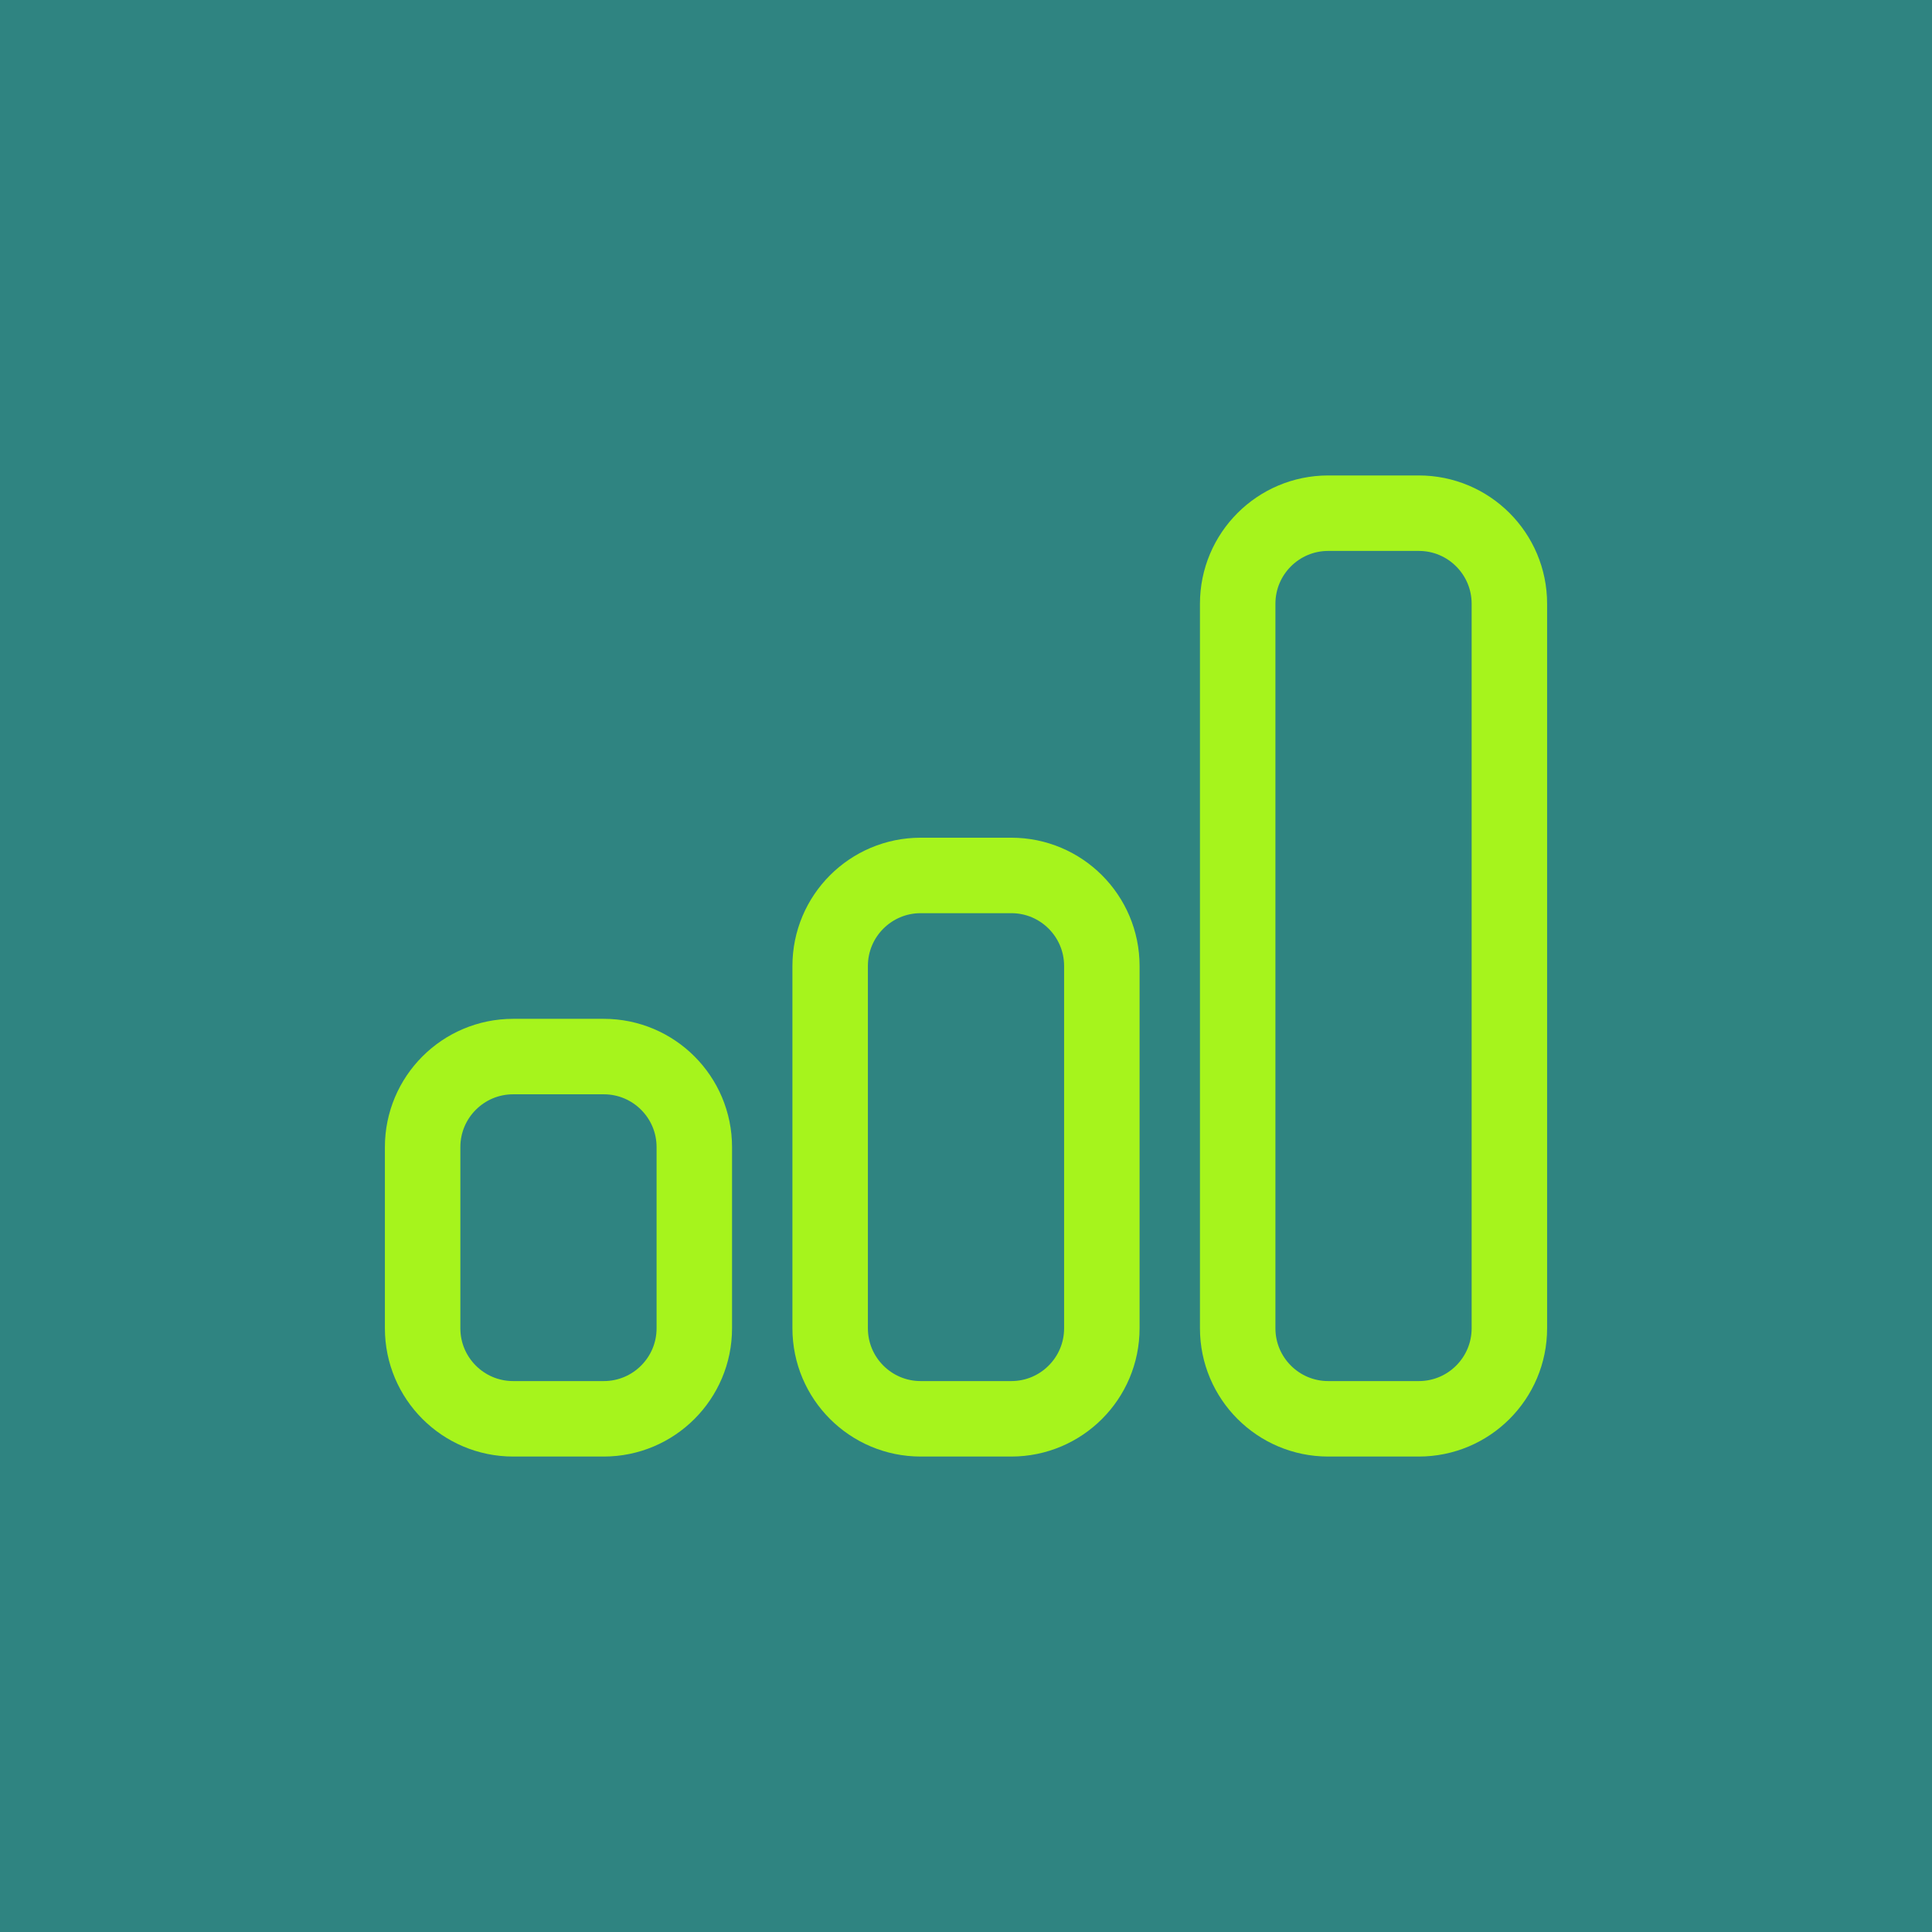
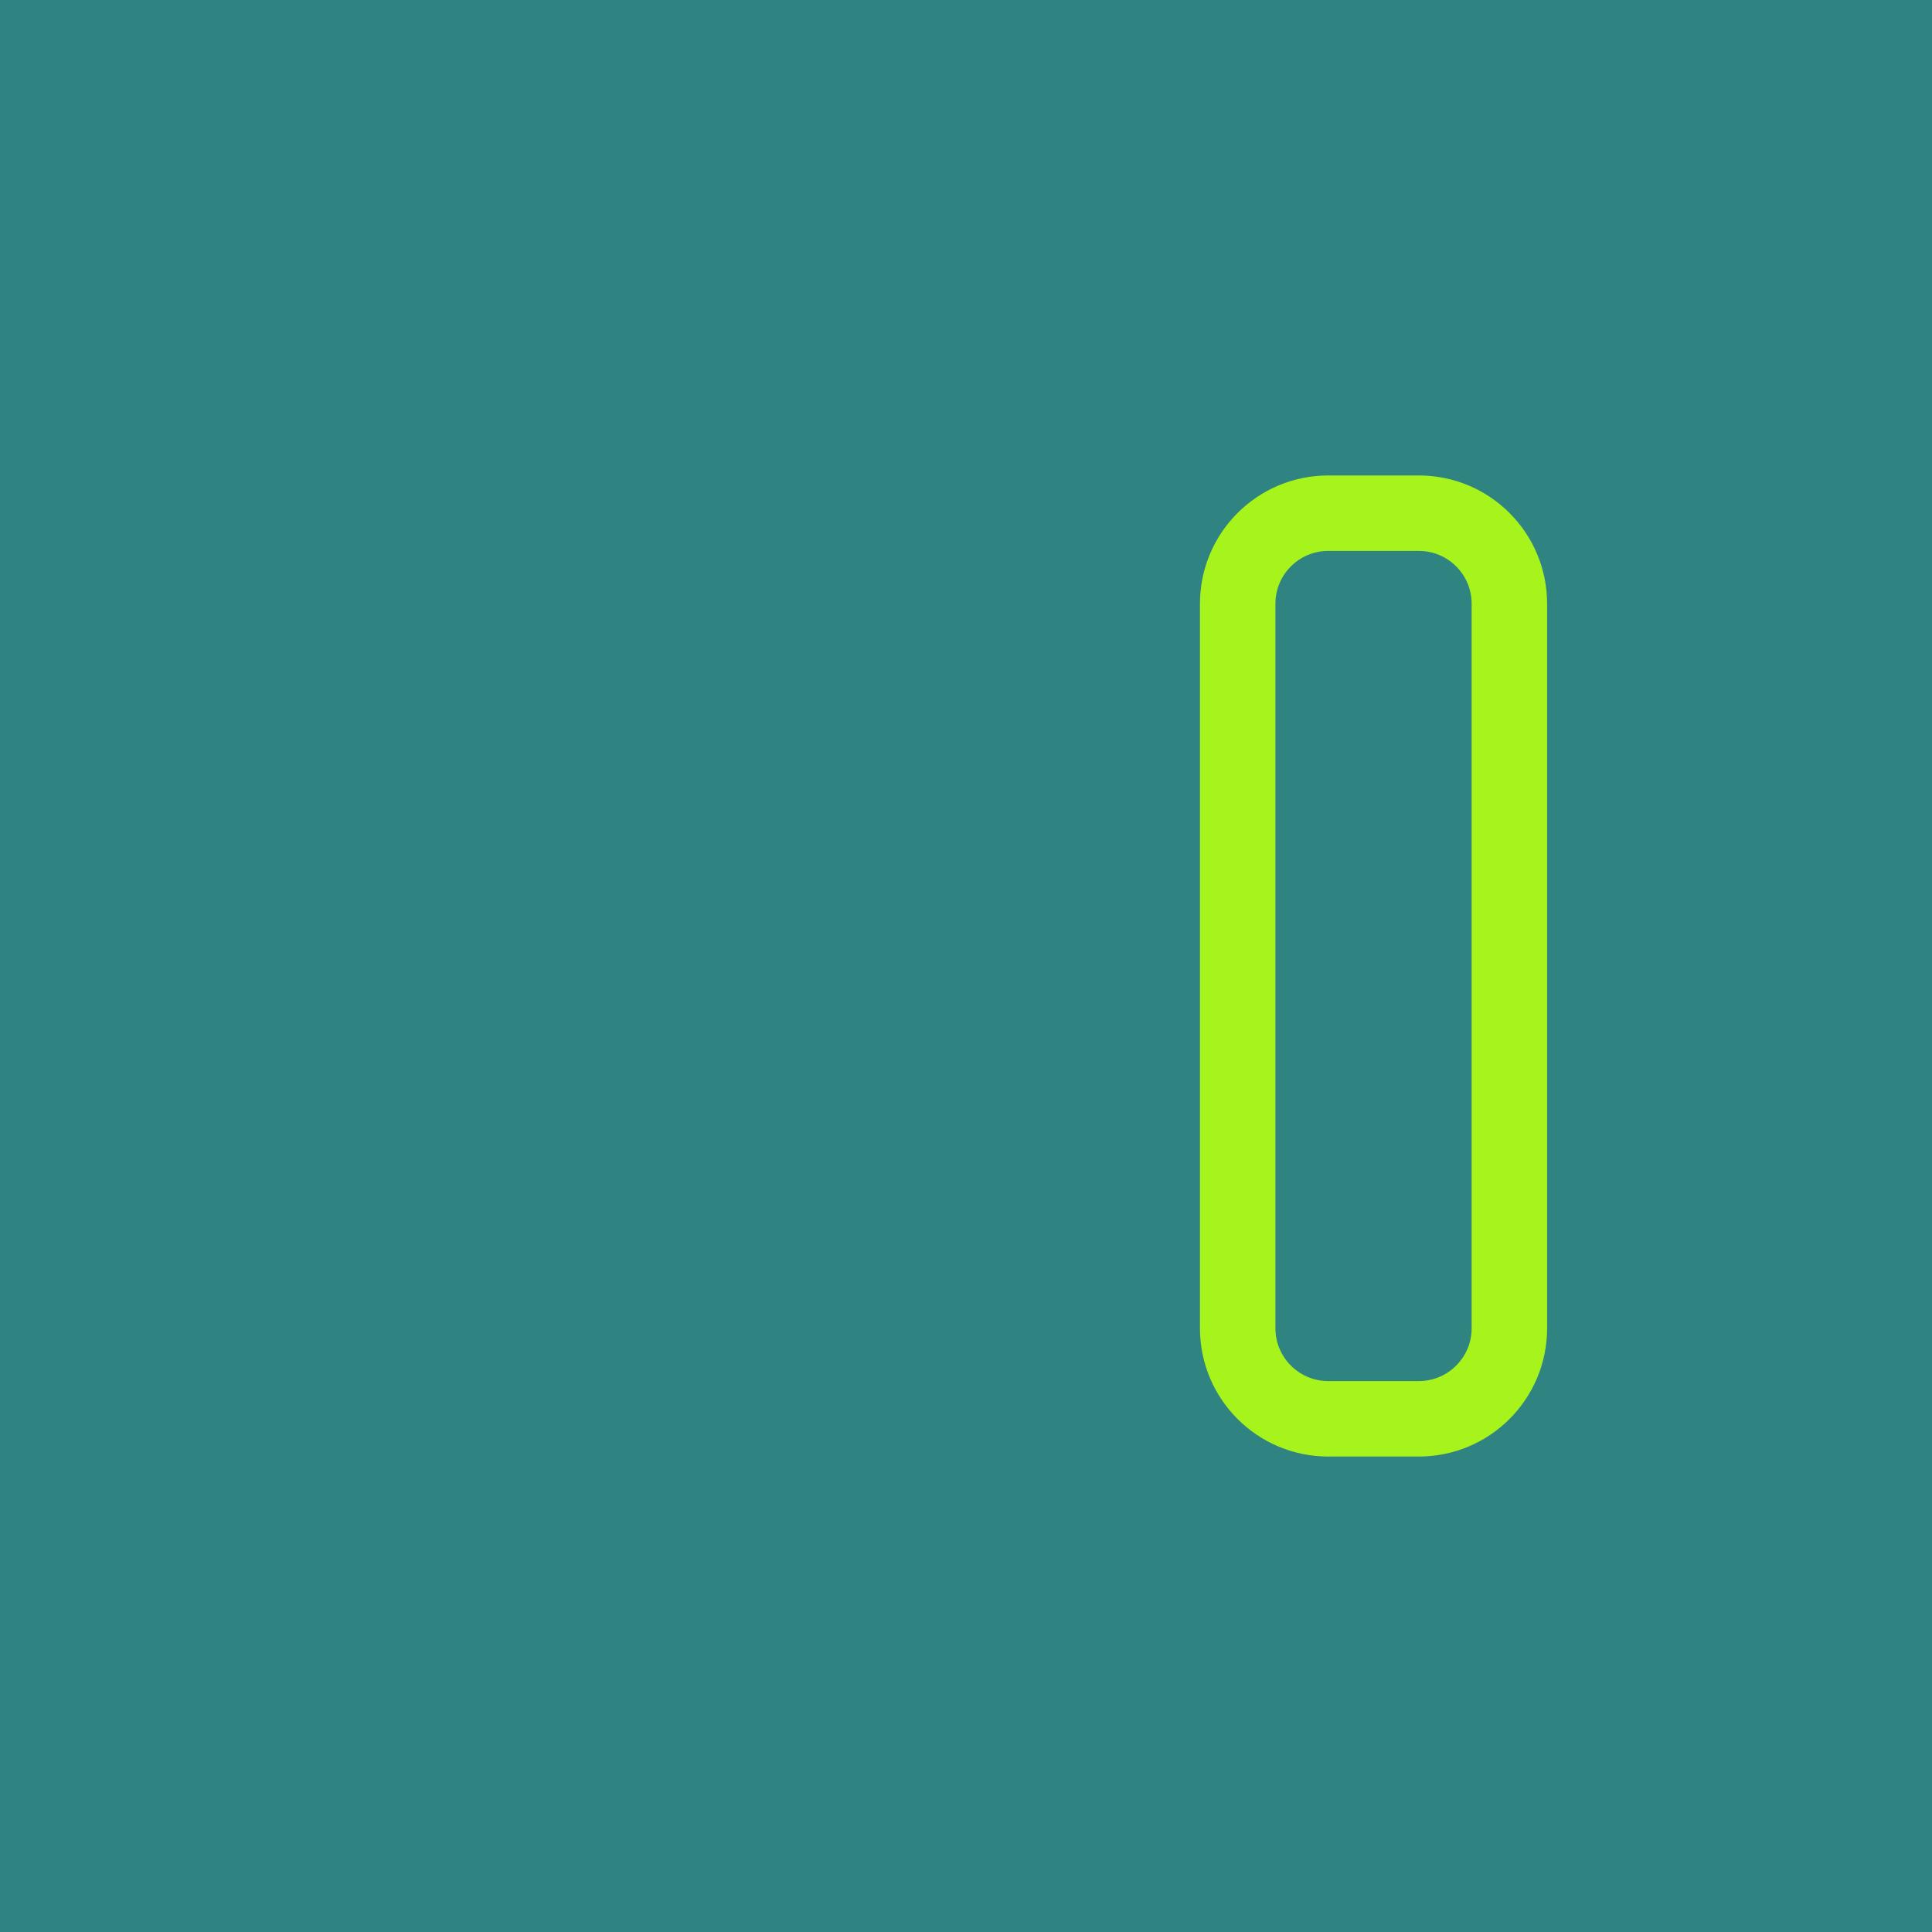
<svg xmlns="http://www.w3.org/2000/svg" width="64" height="64" viewBox="0 0 64 64" fill="none">
  <path d="M0 16C0 7.163 7.163 0 16 0H48C56.837 0 64 7.163 64 16V48C64 56.837 56.837 64 48 64H16C7.163 64 0 56.837 0 48V16Z" fill="#2F8481" />
  <path d="M64 0H0V64H64V0Z" fill="#2F8481" />
-   <path d="M56 8H8V56H56V8Z" fill="#2F8481" />
-   <path d="M36.5 44V32C36.5 30.343 35.157 29 33.5 29H30.5C28.843 29 27.5 30.343 27.5 32V44C27.5 45.657 28.843 47 30.5 47H33.5C35.157 47 36.5 45.657 36.5 44Z" stroke="#A6F41C" stroke-width="2.5" stroke-miterlimit="10" stroke-linecap="round" stroke-linejoin="round" />
  <path d="M50 44V20C50 18.343 48.657 17 47 17H44C42.343 17 41 18.343 41 20V44C41 45.657 42.343 47 44 47H47C48.657 47 50 45.657 50 44Z" stroke="#A6F41C" stroke-width="2.5" stroke-miterlimit="10" stroke-linecap="round" stroke-linejoin="round" />
-   <path d="M23 44V38C23 36.343 21.657 35 20 35H17C15.343 35 14 36.343 14 38V44C14 45.657 15.343 47 17 47H20C21.657 47 23 45.657 23 44Z" stroke="#A6F41C" stroke-width="2.5" stroke-miterlimit="10" stroke-linecap="round" stroke-linejoin="round" />
</svg>